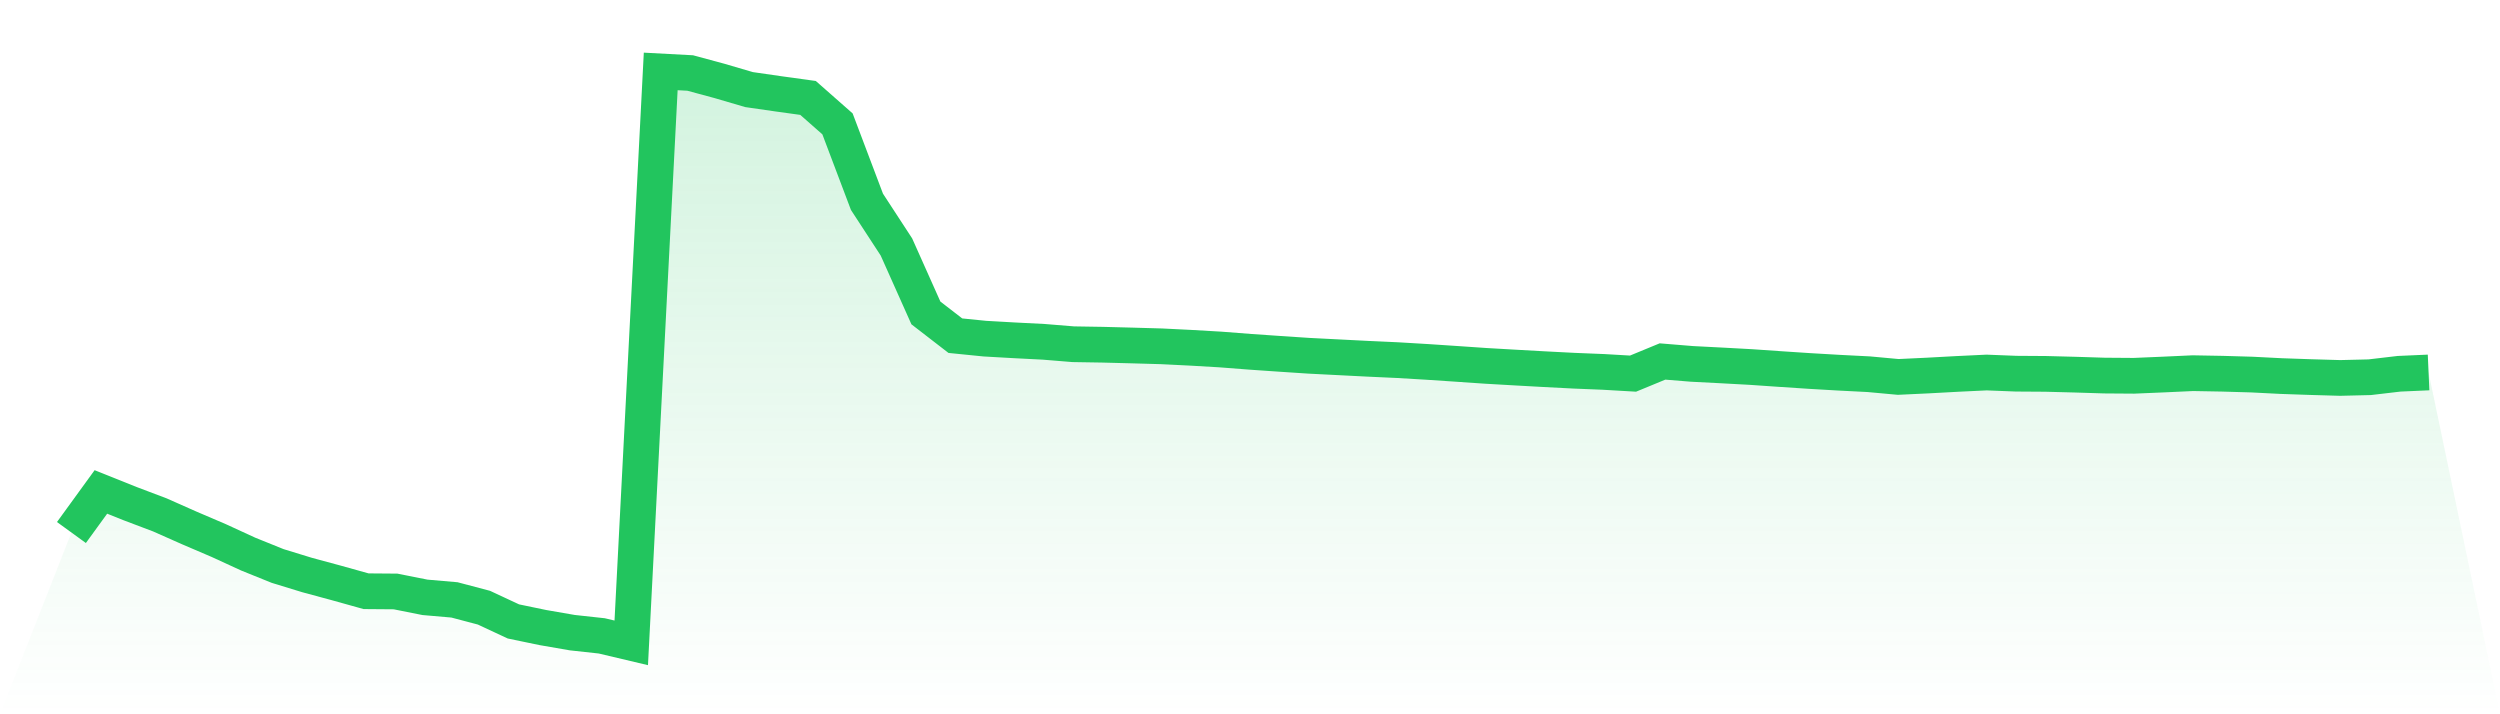
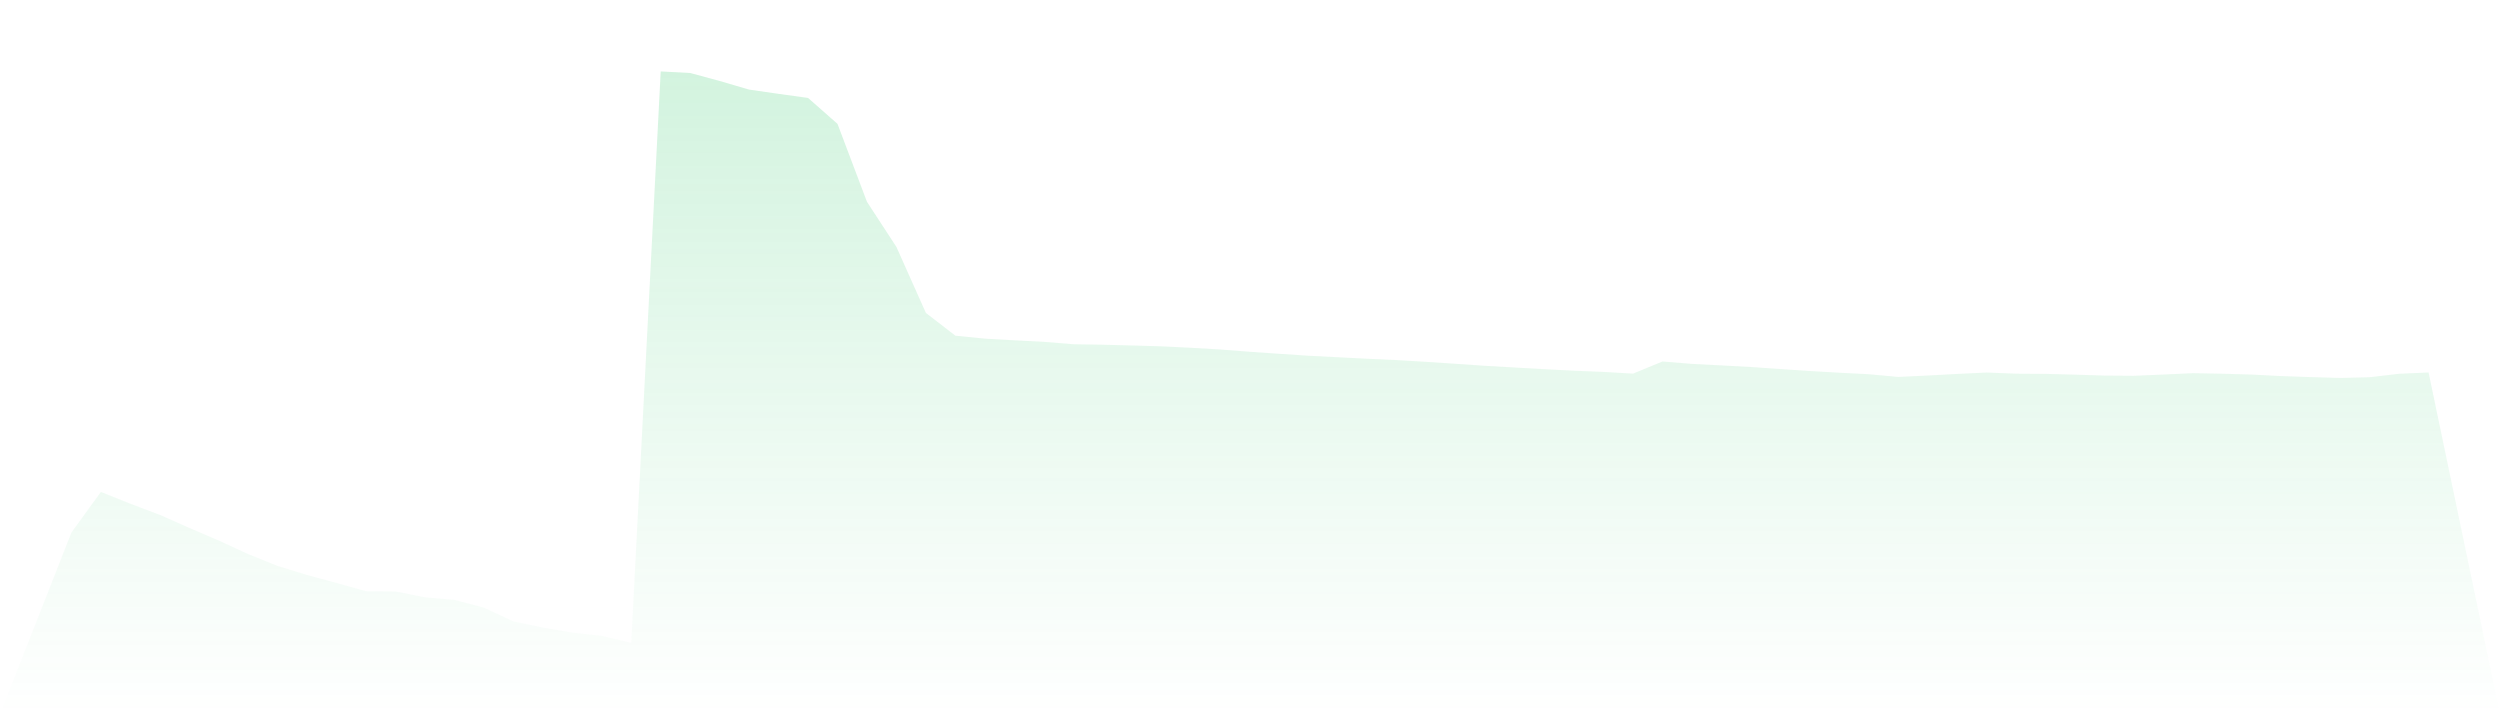
<svg xmlns="http://www.w3.org/2000/svg" viewBox="0 0 140 40">
  <defs>
    <linearGradient id="gradient" x1="0" x2="0" y1="0" y2="1">
      <stop offset="0%" stop-color="#22c55e" stop-opacity="0.2" />
      <stop offset="100%" stop-color="#22c55e" stop-opacity="0" />
    </linearGradient>
  </defs>
  <path d="M4,29.821 L4,29.821 L5.65,27.548 L7.3,28.209 L8.95,28.833 L10.6,29.565 L12.25,30.271 L13.9,31.03 L15.55,31.696 L17.2,32.202 L18.85,32.648 L20.5,33.109 L22.15,33.122 L23.8,33.451 L25.45,33.594 L27.1,34.03 L28.75,34.8 L30.4,35.143 L32.05,35.429 L33.7,35.609 L35.35,36 L37,4 L38.65,4.088 L40.3,4.534 L41.95,5.018 L43.6,5.256 L45.25,5.484 L46.9,6.937 L48.55,11.302 L50.2,13.831 L51.85,17.524 L53.5,18.798 L55.15,18.964 L56.8,19.058 L58.45,19.142 L60.1,19.277 L61.75,19.304 L63.4,19.347 L65.05,19.394 L66.7,19.476 L68.35,19.572 L70,19.7 L71.65,19.814 L73.3,19.923 L74.95,20.007 L76.6,20.091 L78.25,20.167 L79.9,20.265 L81.55,20.375 L83.2,20.488 L84.85,20.583 L86.5,20.675 L88.15,20.76 L89.8,20.827 L91.45,20.923 L93.1,20.243 L94.75,20.378 L96.4,20.463 L98.05,20.553 L99.7,20.667 L101.35,20.776 L103,20.872 L104.65,20.956 L106.3,21.108 L107.95,21.03 L109.6,20.94 L111.25,20.861 L112.9,20.926 L114.55,20.937 L116.2,20.98 L117.85,21.032 L119.5,21.044 L121.15,20.974 L122.8,20.898 L124.45,20.928 L126.1,20.976 L127.75,21.06 L129.4,21.117 L131.05,21.165 L132.7,21.125 L134.35,20.931 L136,20.858 L140,40 L0,40 z" fill="url(#gradient)" />
-   <path d="M4,29.821 L4,29.821 L5.65,27.548 L7.3,28.209 L8.95,28.833 L10.6,29.565 L12.25,30.271 L13.9,31.03 L15.55,31.696 L17.2,32.202 L18.85,32.648 L20.5,33.109 L22.15,33.122 L23.8,33.451 L25.45,33.594 L27.1,34.03 L28.75,34.8 L30.4,35.143 L32.05,35.429 L33.7,35.609 L35.35,36 L37,4 L38.65,4.088 L40.3,4.534 L41.95,5.018 L43.6,5.256 L45.25,5.484 L46.9,6.937 L48.55,11.302 L50.2,13.831 L51.85,17.524 L53.5,18.798 L55.15,18.964 L56.8,19.058 L58.45,19.142 L60.1,19.277 L61.75,19.304 L63.4,19.347 L65.05,19.394 L66.7,19.476 L68.35,19.572 L70,19.7 L71.65,19.814 L73.3,19.923 L74.95,20.007 L76.6,20.091 L78.25,20.167 L79.9,20.265 L81.55,20.375 L83.2,20.488 L84.85,20.583 L86.5,20.675 L88.15,20.76 L89.8,20.827 L91.45,20.923 L93.1,20.243 L94.75,20.378 L96.4,20.463 L98.05,20.553 L99.7,20.667 L101.35,20.776 L103,20.872 L104.65,20.956 L106.3,21.108 L107.95,21.03 L109.6,20.94 L111.25,20.861 L112.9,20.926 L114.55,20.937 L116.2,20.98 L117.85,21.032 L119.5,21.044 L121.15,20.974 L122.8,20.898 L124.45,20.928 L126.1,20.976 L127.75,21.06 L129.4,21.117 L131.05,21.165 L132.7,21.125 L134.35,20.931 L136,20.858" fill="none" stroke="#22c55e" stroke-width="2" />
</svg>